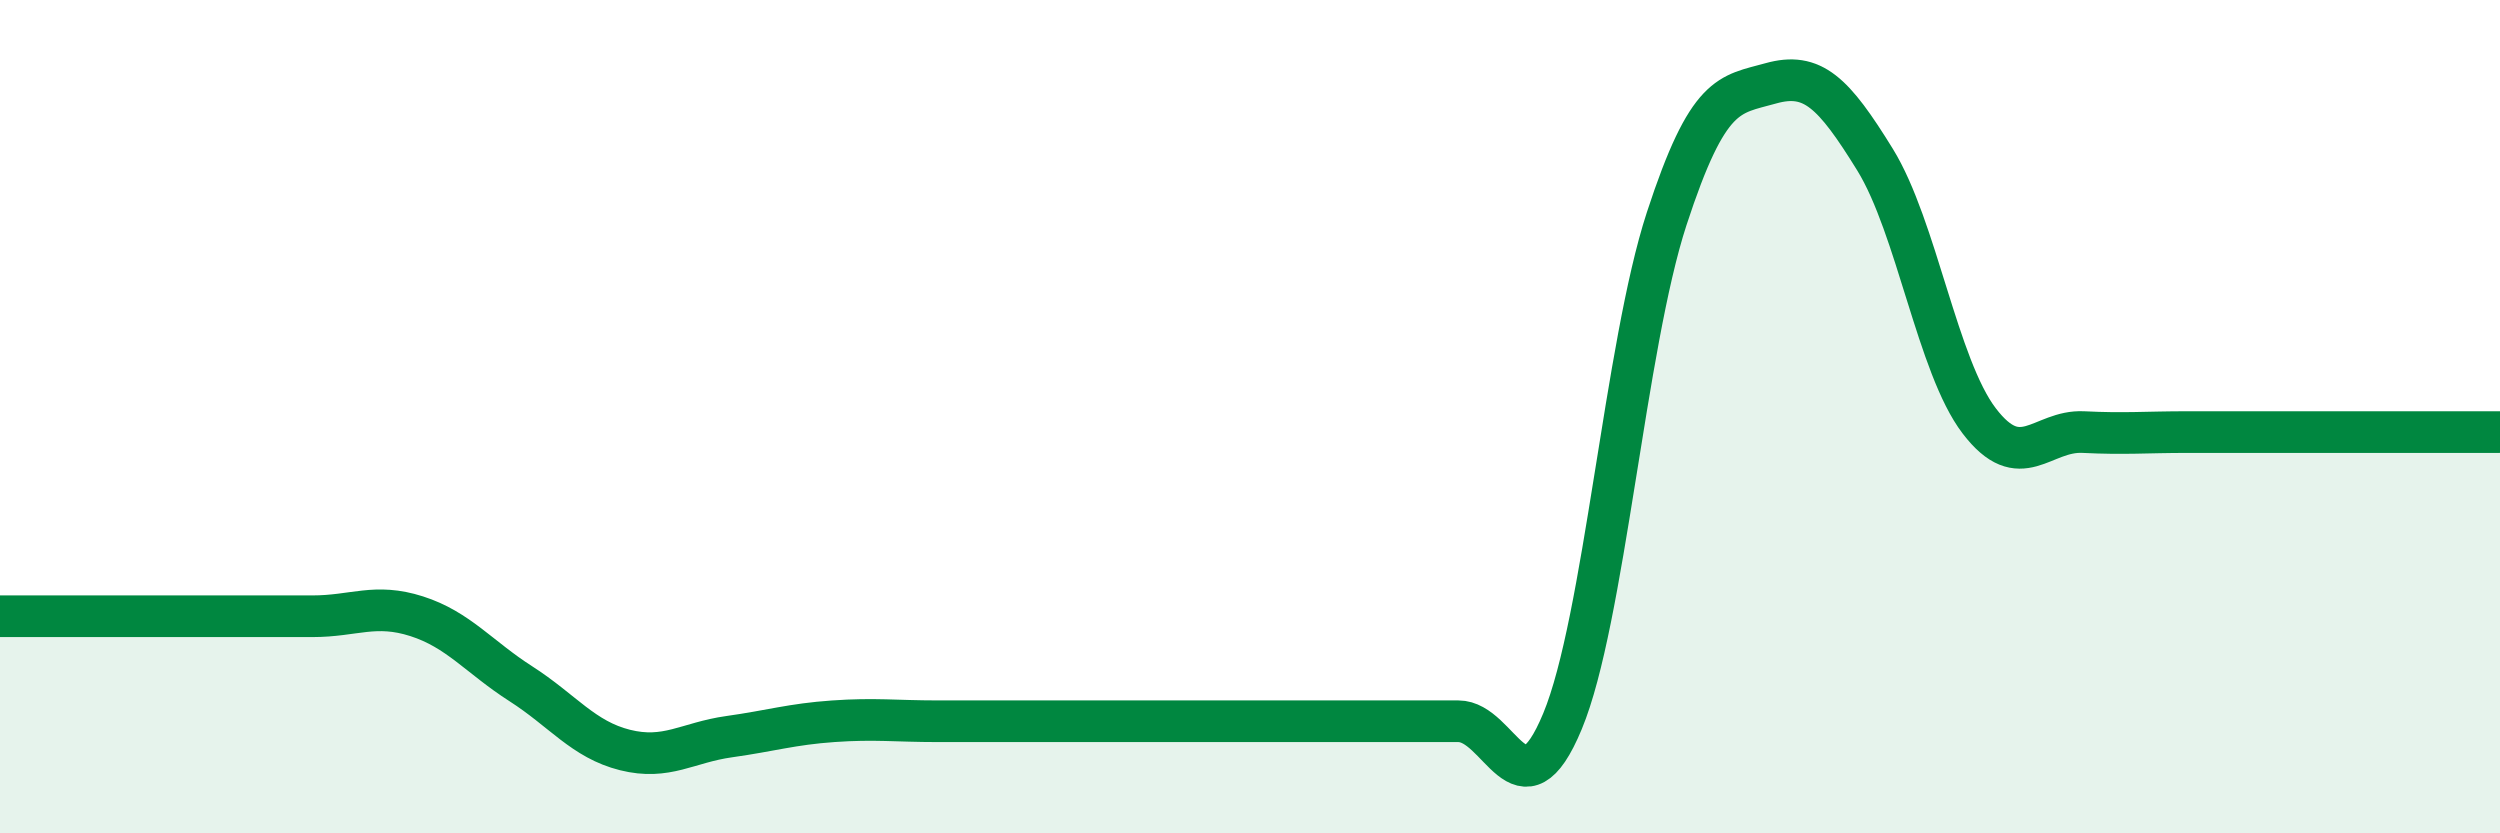
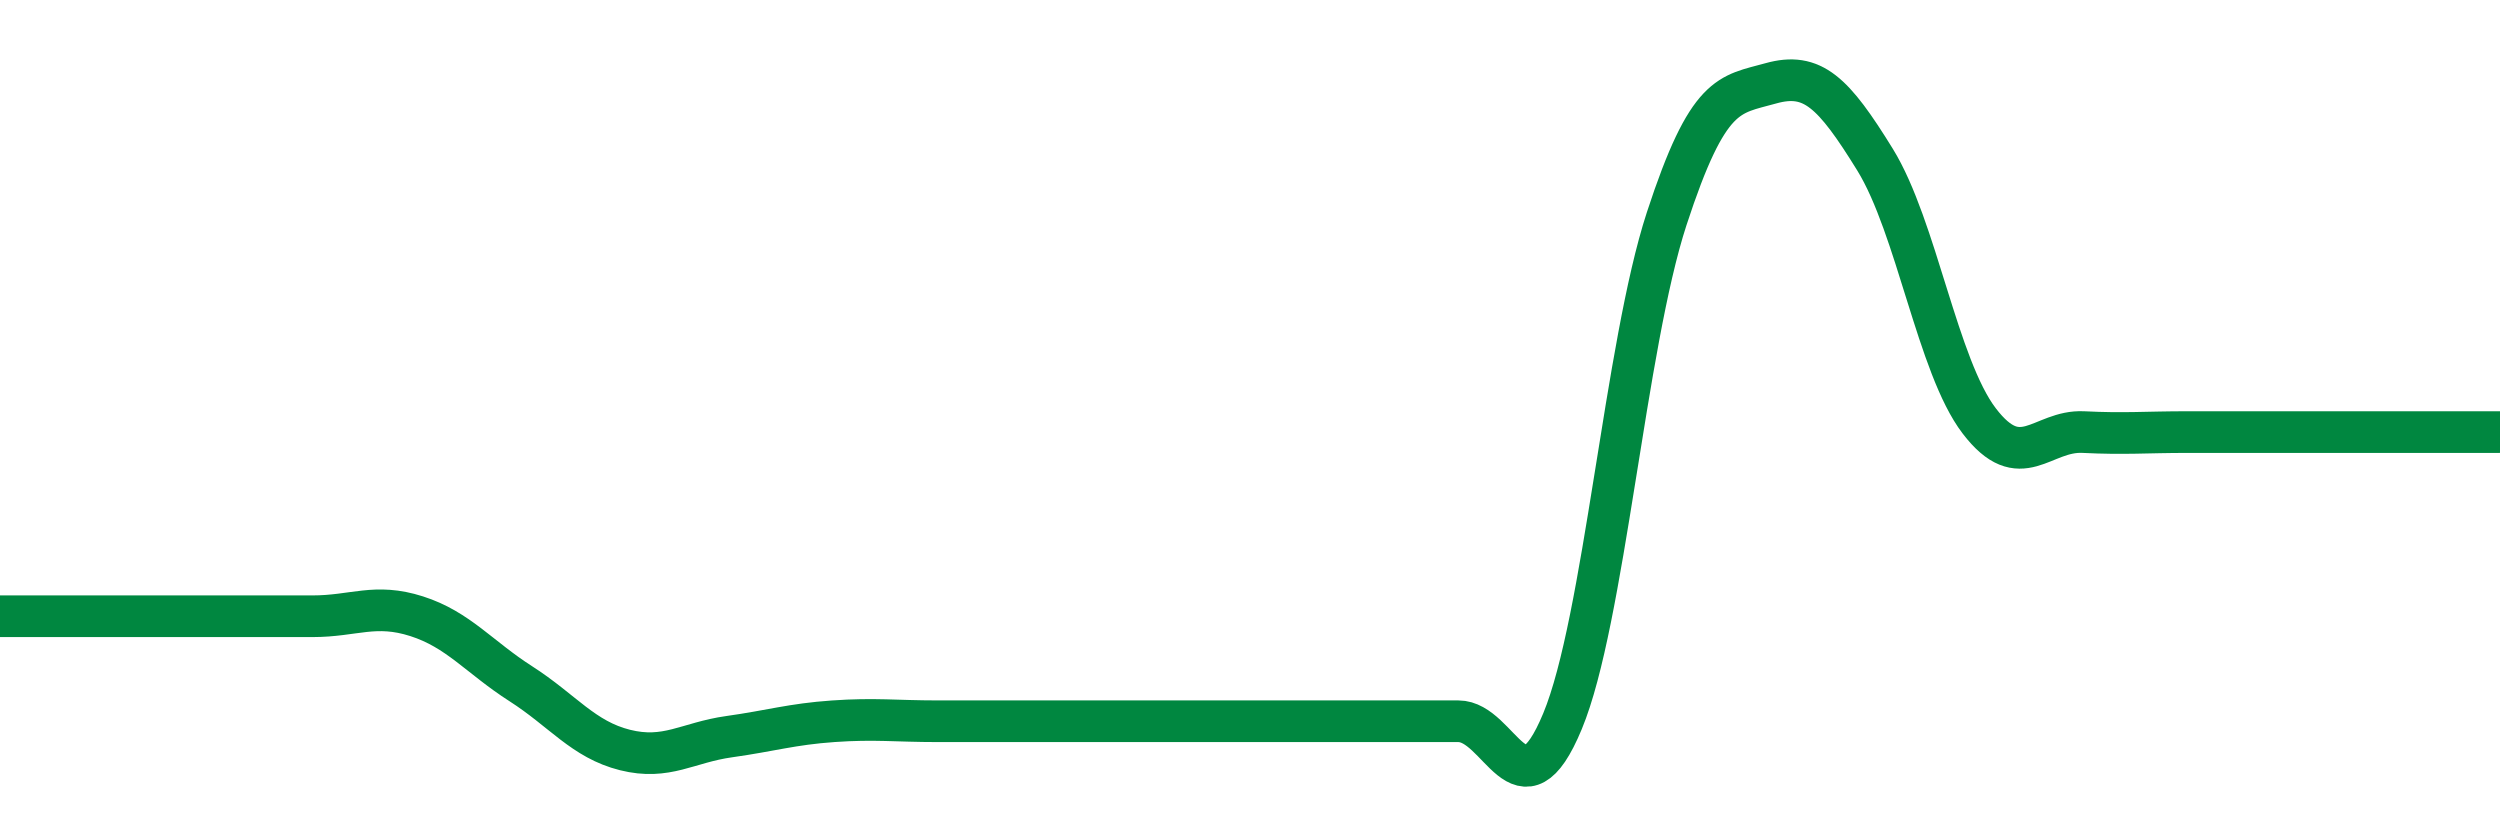
<svg xmlns="http://www.w3.org/2000/svg" width="60" height="20" viewBox="0 0 60 20">
-   <path d="M 0,14.79 C 0.5,14.79 1.5,14.79 2.5,14.79 C 3.5,14.79 4,14.79 5,14.79 C 6,14.79 6.5,14.79 7.5,14.79 C 8.5,14.79 9,14.47 10,14.79 C 11,15.11 11.5,15.77 12.5,16.41 C 13.5,17.05 14,17.75 15,18 C 16,18.25 16.5,17.82 17.5,17.68 C 18.5,17.54 19,17.38 20,17.31 C 21,17.24 21.5,17.31 22.5,17.31 C 23.5,17.31 24,17.31 25,17.31 C 26,17.31 26.5,17.31 27.5,17.31 C 28.5,17.31 29,17.31 30,17.31 C 31,17.31 31.5,17.31 32.5,17.31 C 33.5,17.31 34,17.31 35,17.31 C 36,17.31 36.5,19.72 37.5,17.31 C 38.5,14.9 39,8.31 40,5.25 C 41,2.19 41.5,2.28 42.5,2 C 43.5,1.72 44,2.21 45,3.83 C 46,5.45 46.5,8.79 47.5,10.1 C 48.5,11.41 49,10.32 50,10.37 C 51,10.42 51.5,10.37 52.5,10.37 C 53.5,10.37 53.5,10.37 55,10.37 C 56.5,10.37 59,10.37 60,10.37L60 20L0 20Z" fill="#008740" opacity="0.1" stroke-linecap="round" stroke-linejoin="round" />
  <path d="M 0,14.79 C 0.5,14.79 1.5,14.79 2.5,14.79 C 3.5,14.79 4,14.79 5,14.79 C 6,14.79 6.5,14.79 7.5,14.79 C 8.5,14.79 9,14.47 10,14.79 C 11,15.11 11.5,15.77 12.5,16.41 C 13.5,17.05 14,17.75 15,18 C 16,18.25 16.5,17.82 17.5,17.68 C 18.5,17.54 19,17.38 20,17.31 C 21,17.24 21.5,17.31 22.5,17.31 C 23.5,17.31 24,17.31 25,17.31 C 26,17.31 26.5,17.31 27.5,17.31 C 28.5,17.31 29,17.31 30,17.31 C 31,17.31 31.5,17.31 32.5,17.31 C 33.5,17.31 34,17.31 35,17.31 C 36,17.31 36.5,19.72 37.5,17.31 C 38.5,14.9 39,8.31 40,5.25 C 41,2.19 41.5,2.28 42.5,2 C 43.5,1.72 44,2.21 45,3.83 C 46,5.45 46.5,8.79 47.5,10.1 C 48.5,11.41 49,10.32 50,10.37 C 51,10.42 51.5,10.37 52.5,10.37 C 53.5,10.37 53.5,10.37 55,10.37 C 56.5,10.37 59,10.37 60,10.37" stroke="#008740" stroke-width="1" fill="none" stroke-linecap="round" stroke-linejoin="round" />
</svg>